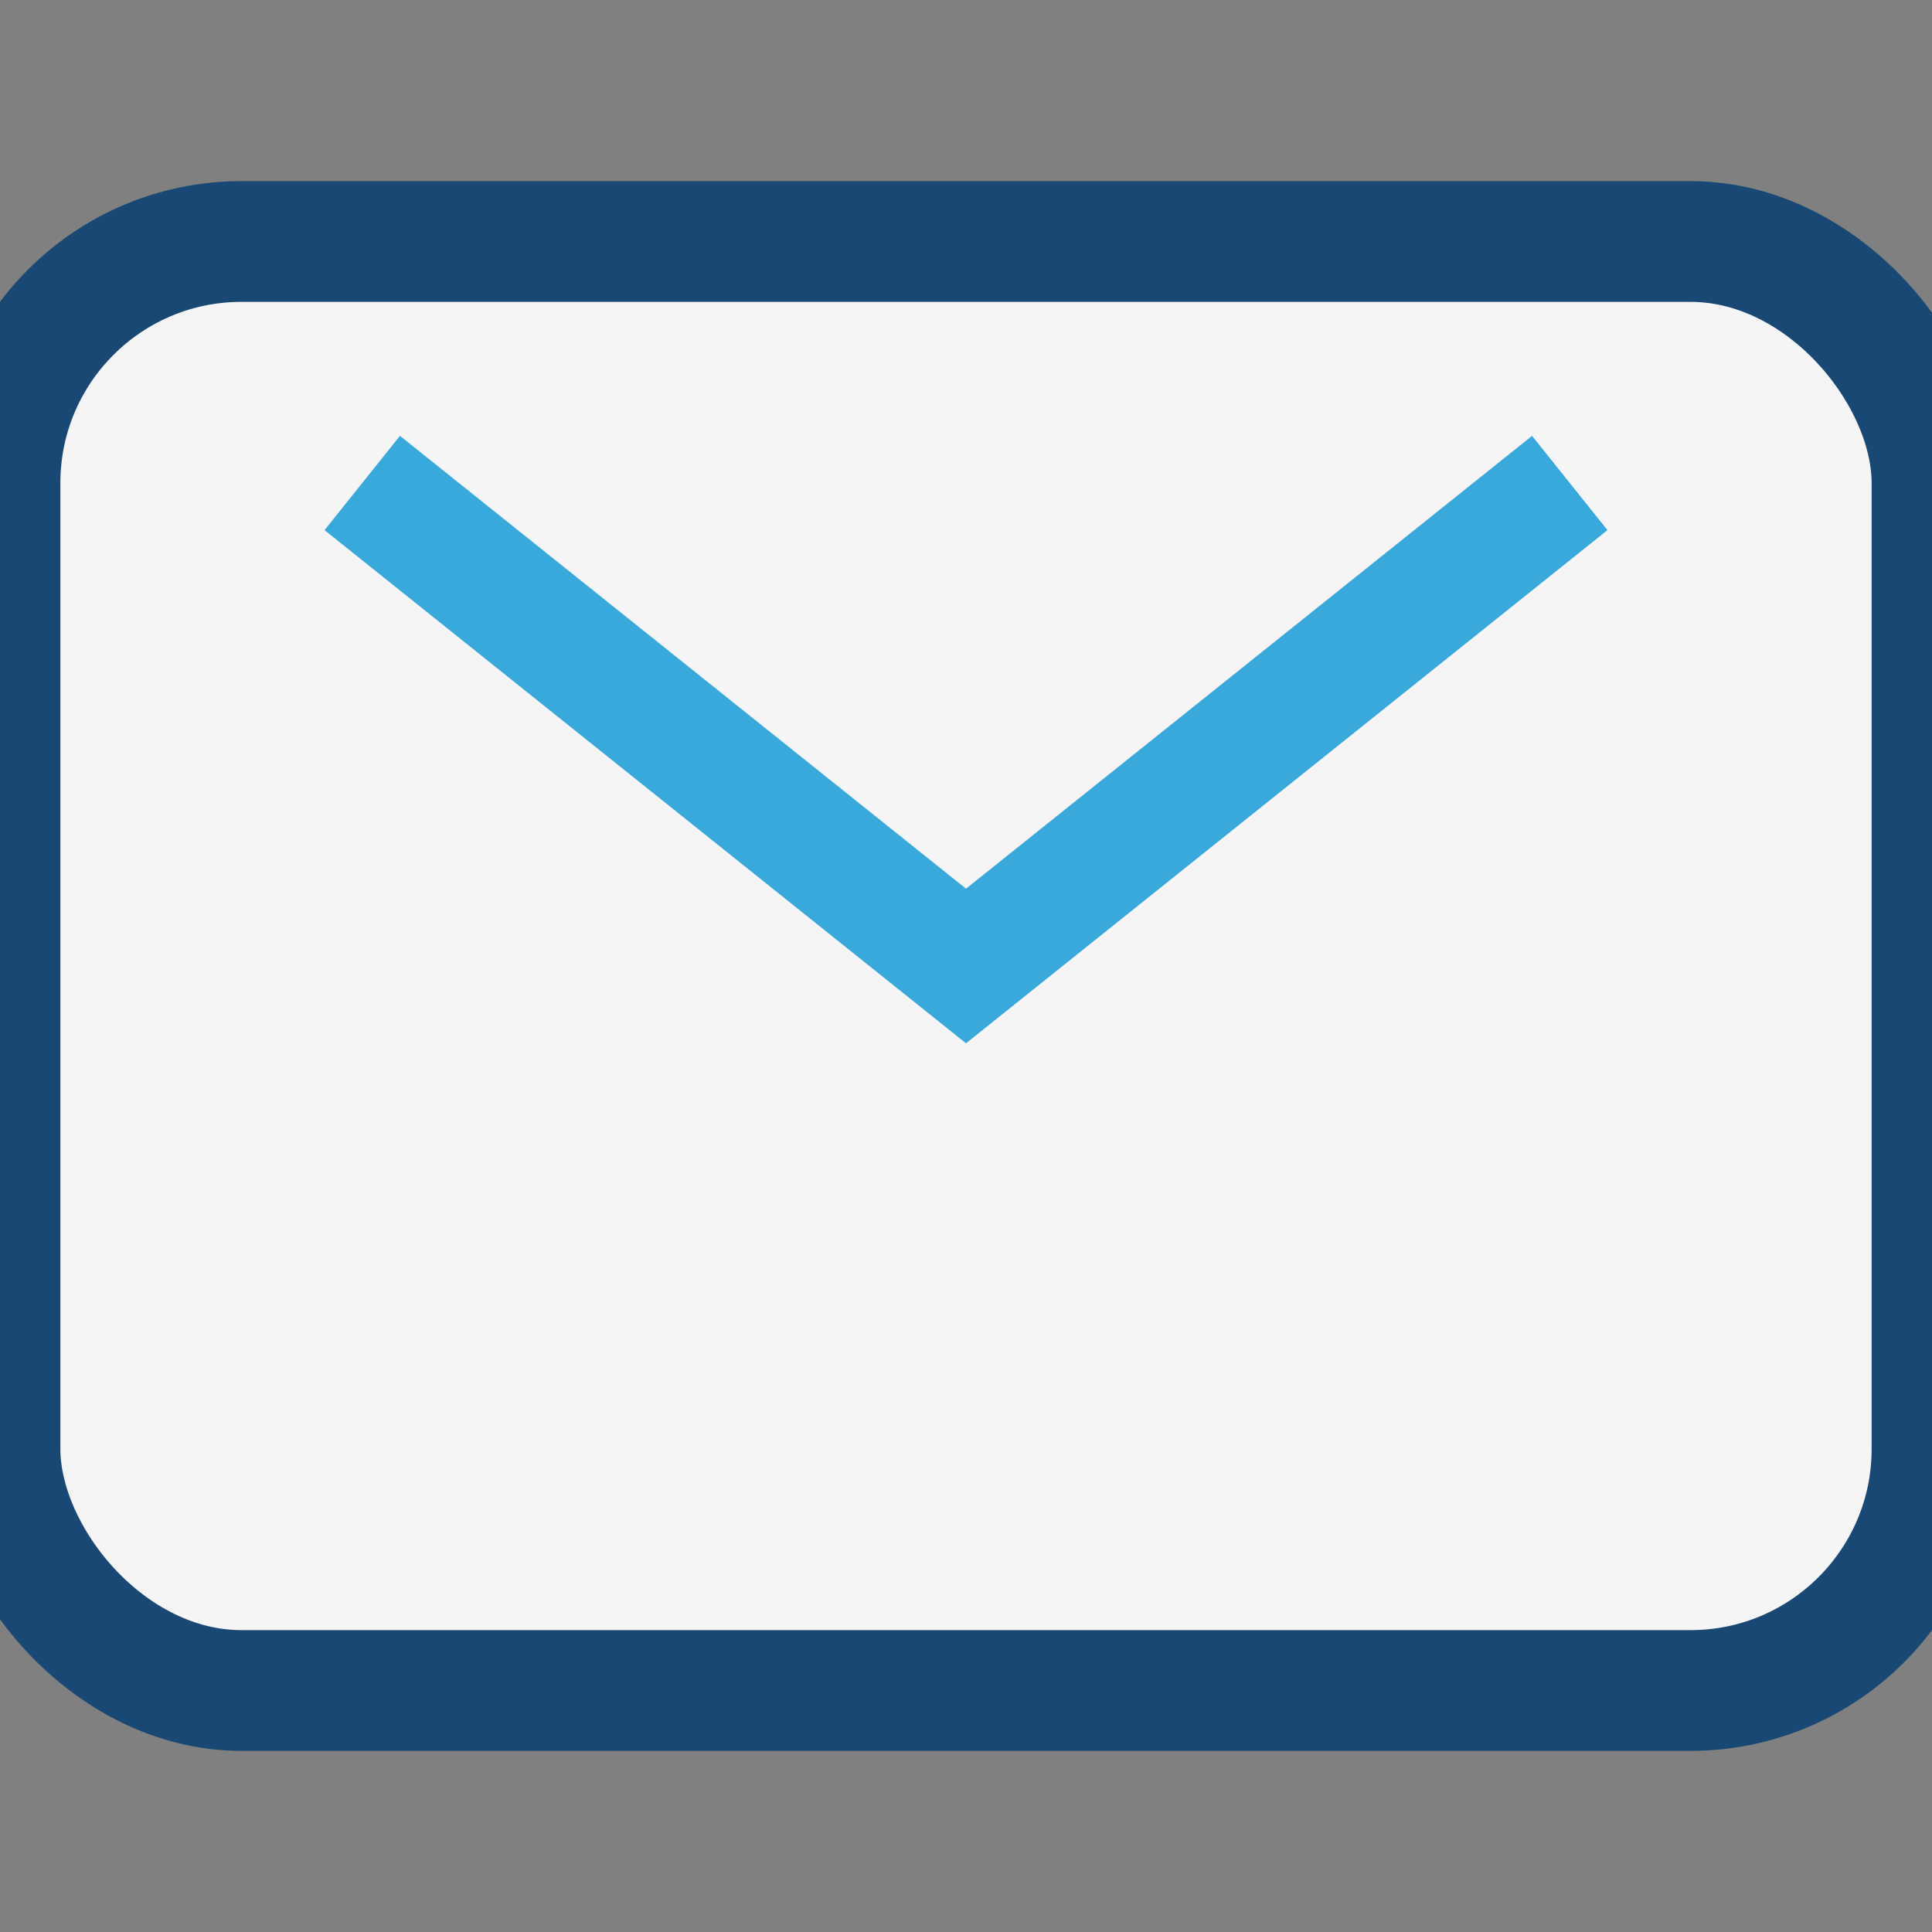
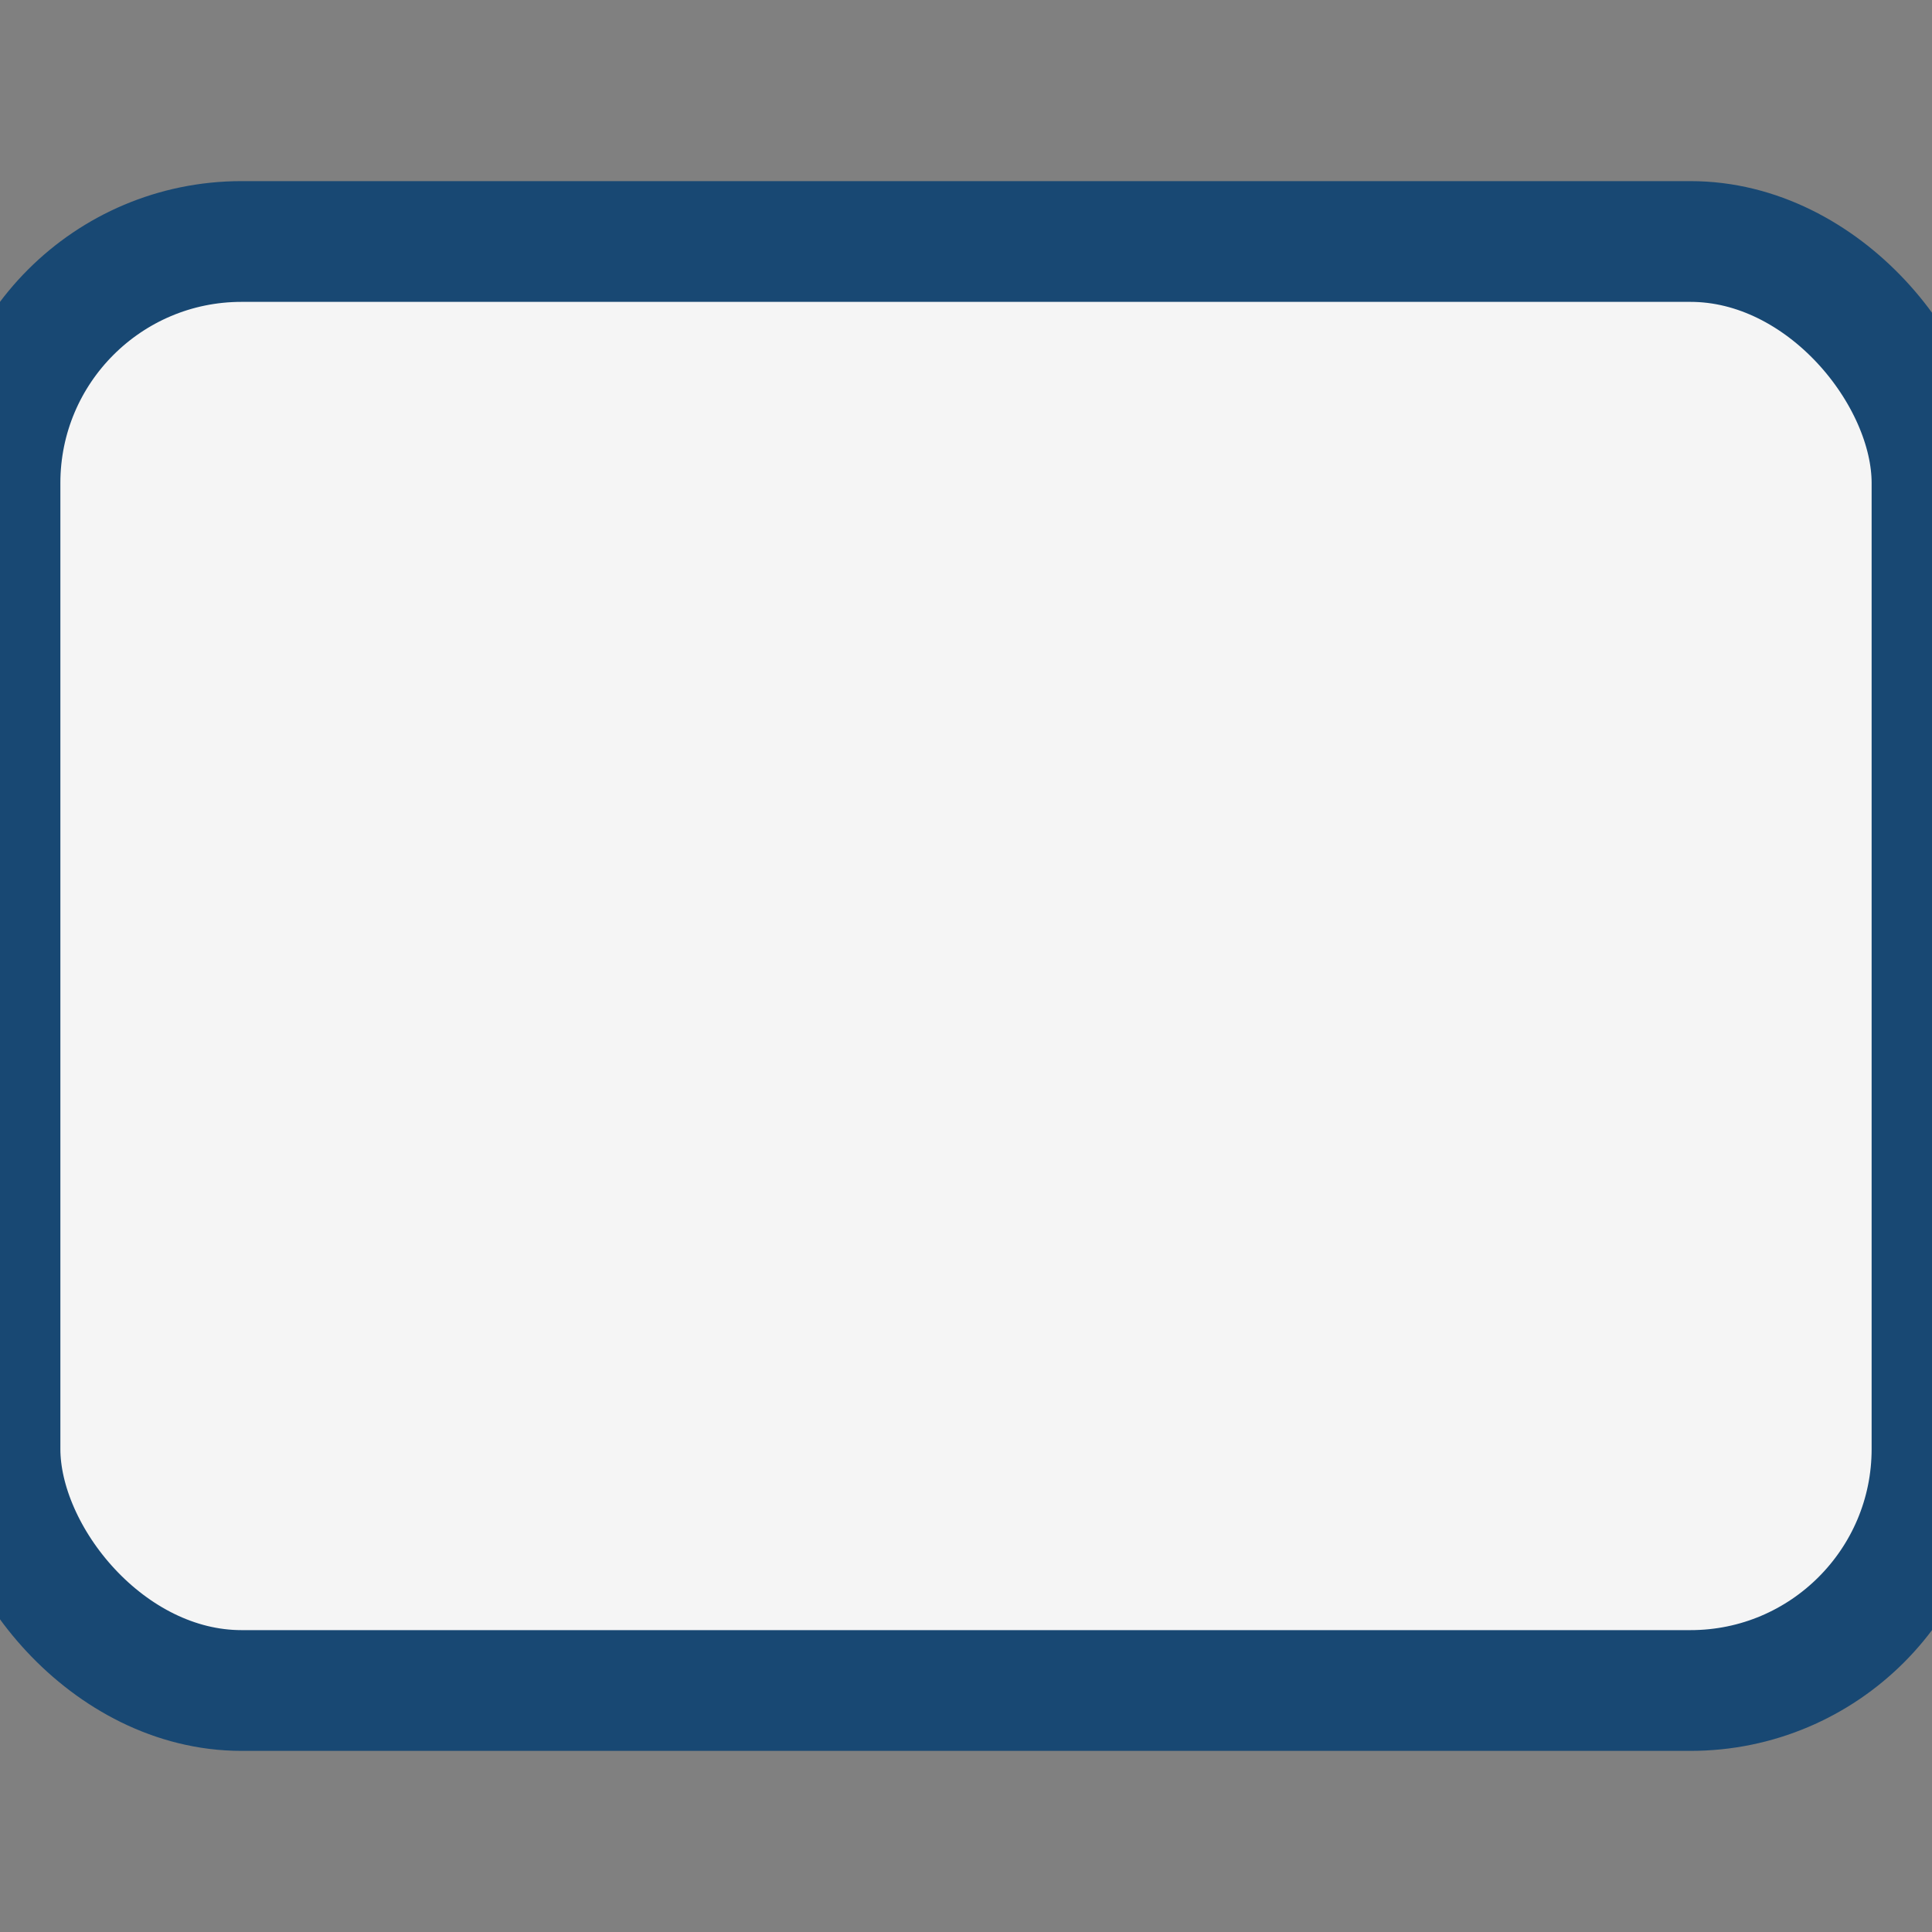
<svg xmlns="http://www.w3.org/2000/svg" width="32" height="32" viewBox="0 0 32 32">
  <rect x="0" y="0" width="32" height="32" fill="#808080" stroke="none" />
  <rect width="32" height="24" y="4" rx="4" fill="#F5F5F5" stroke="#184873" stroke-width="2" />
-   <path d="M6 8l10 8 10-8" stroke="#39A9DB" stroke-width="2" fill="none" />
</svg>